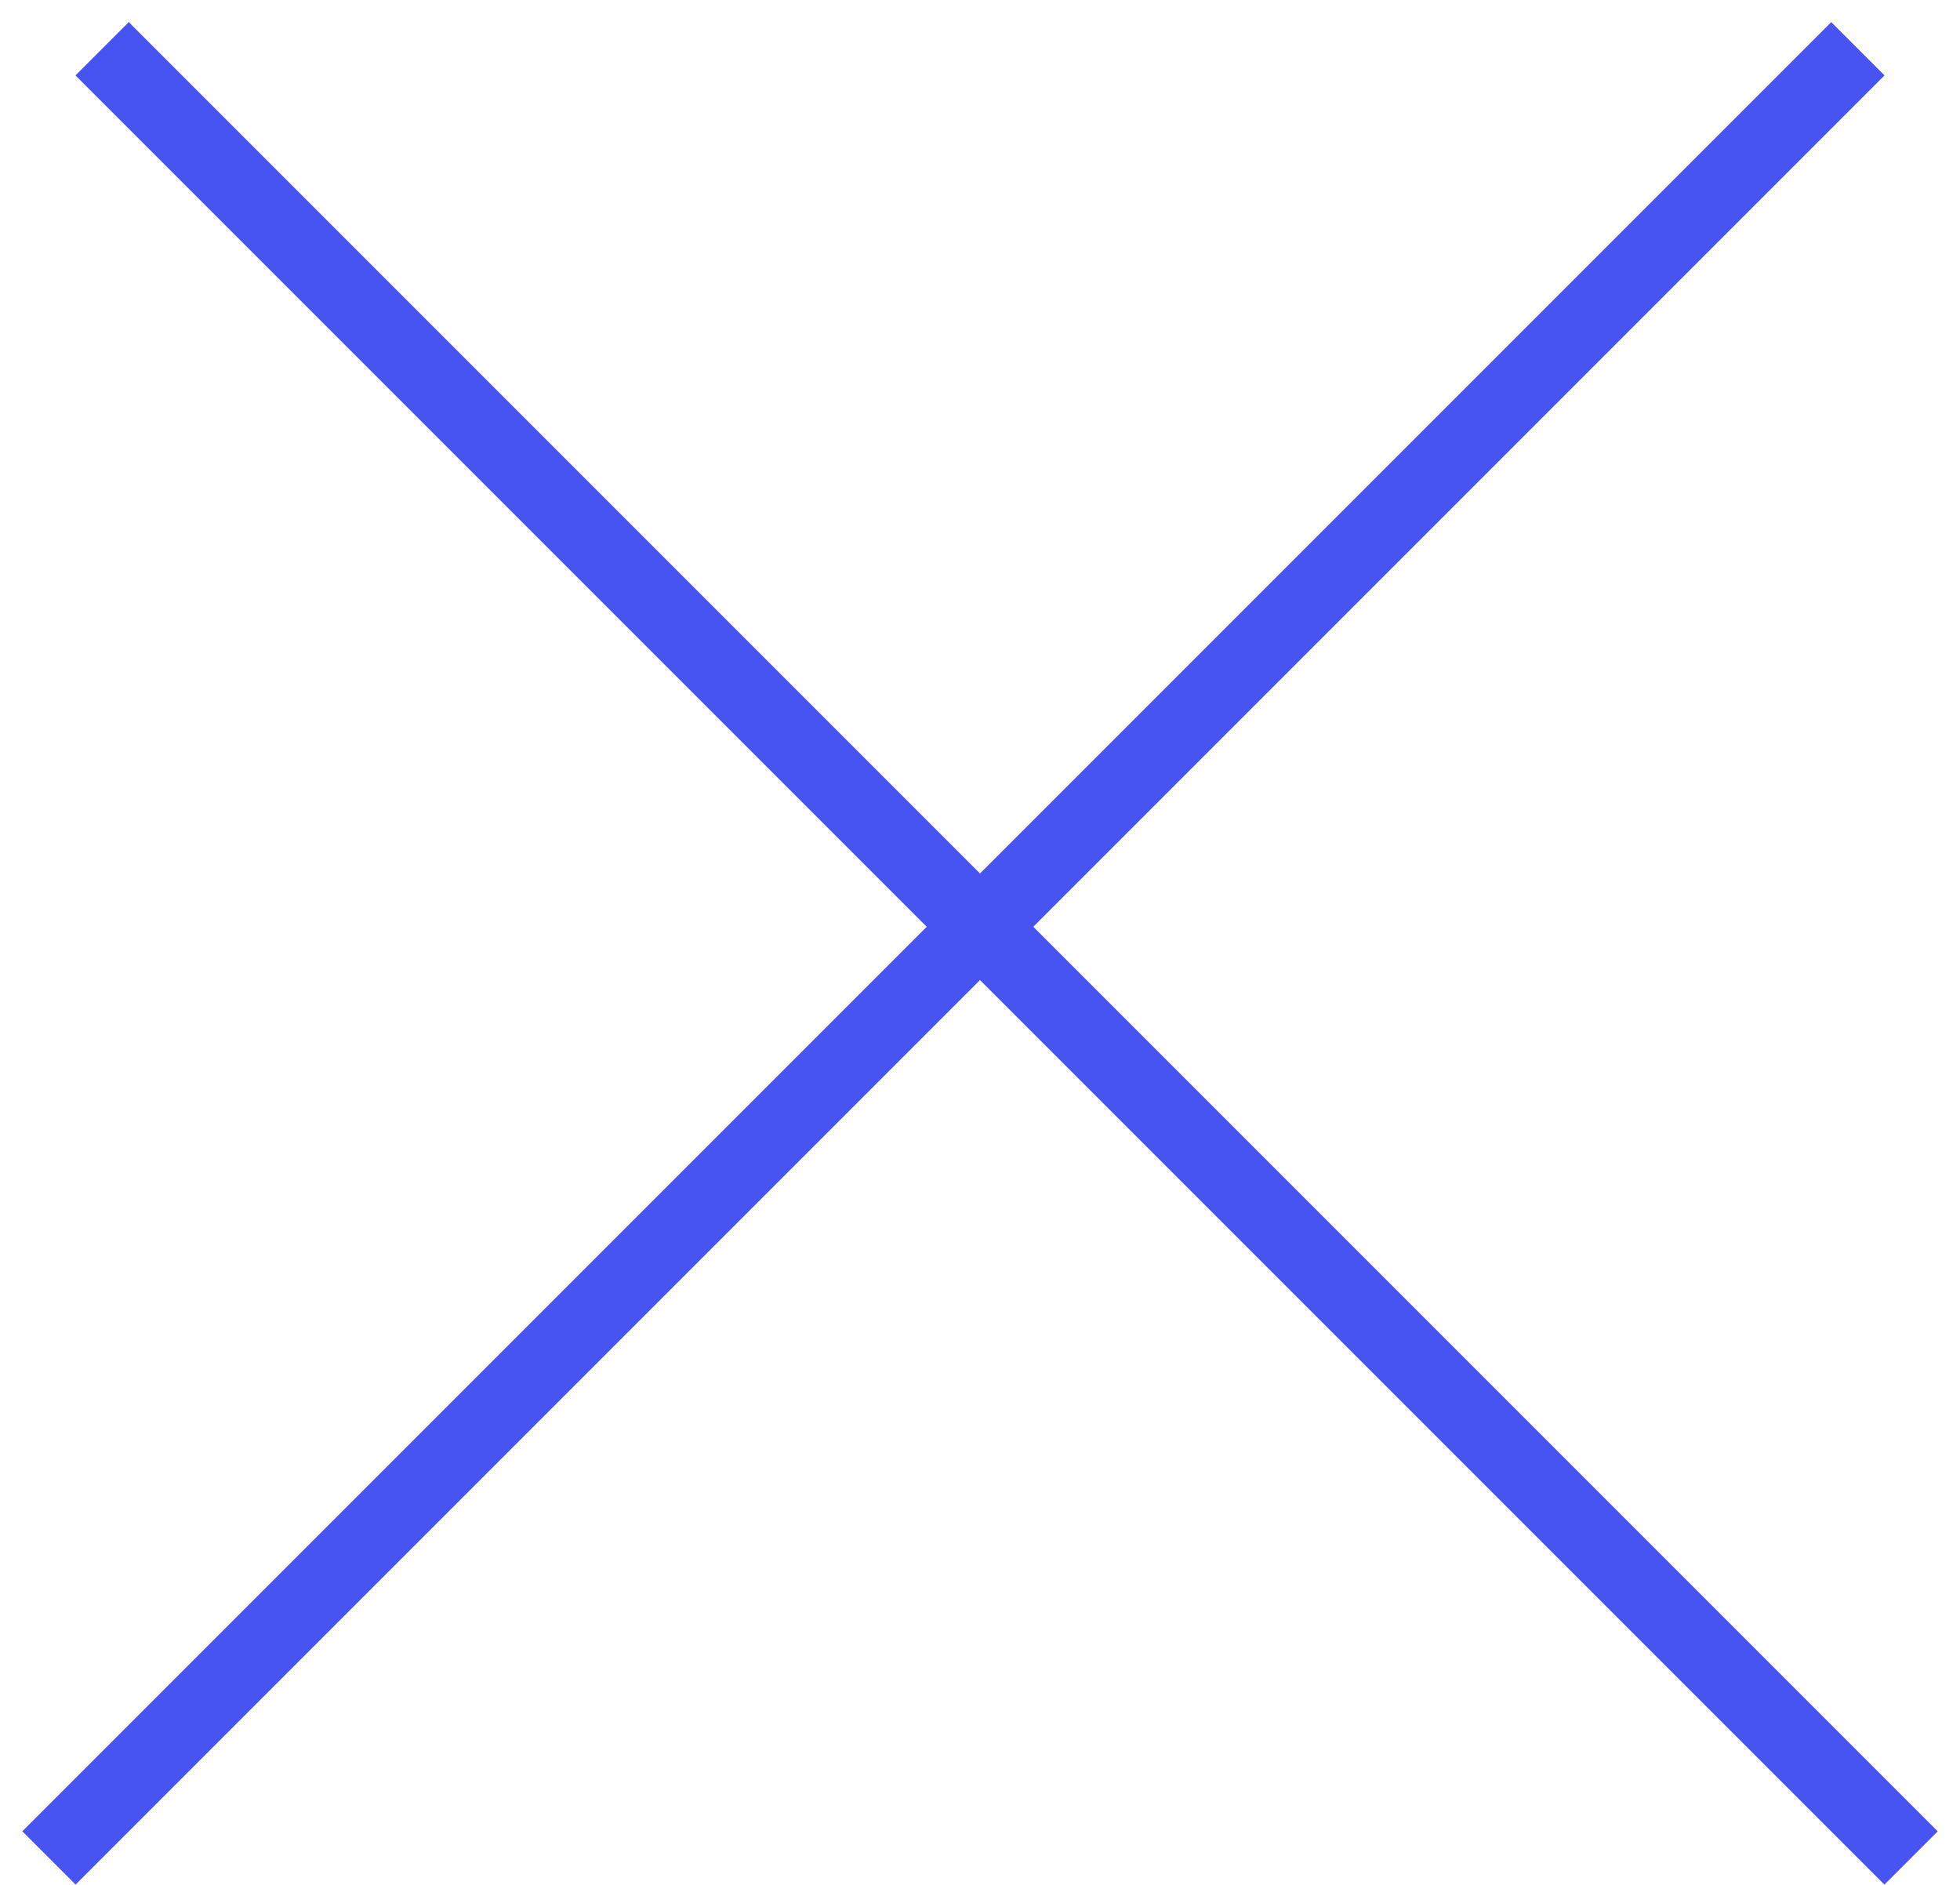
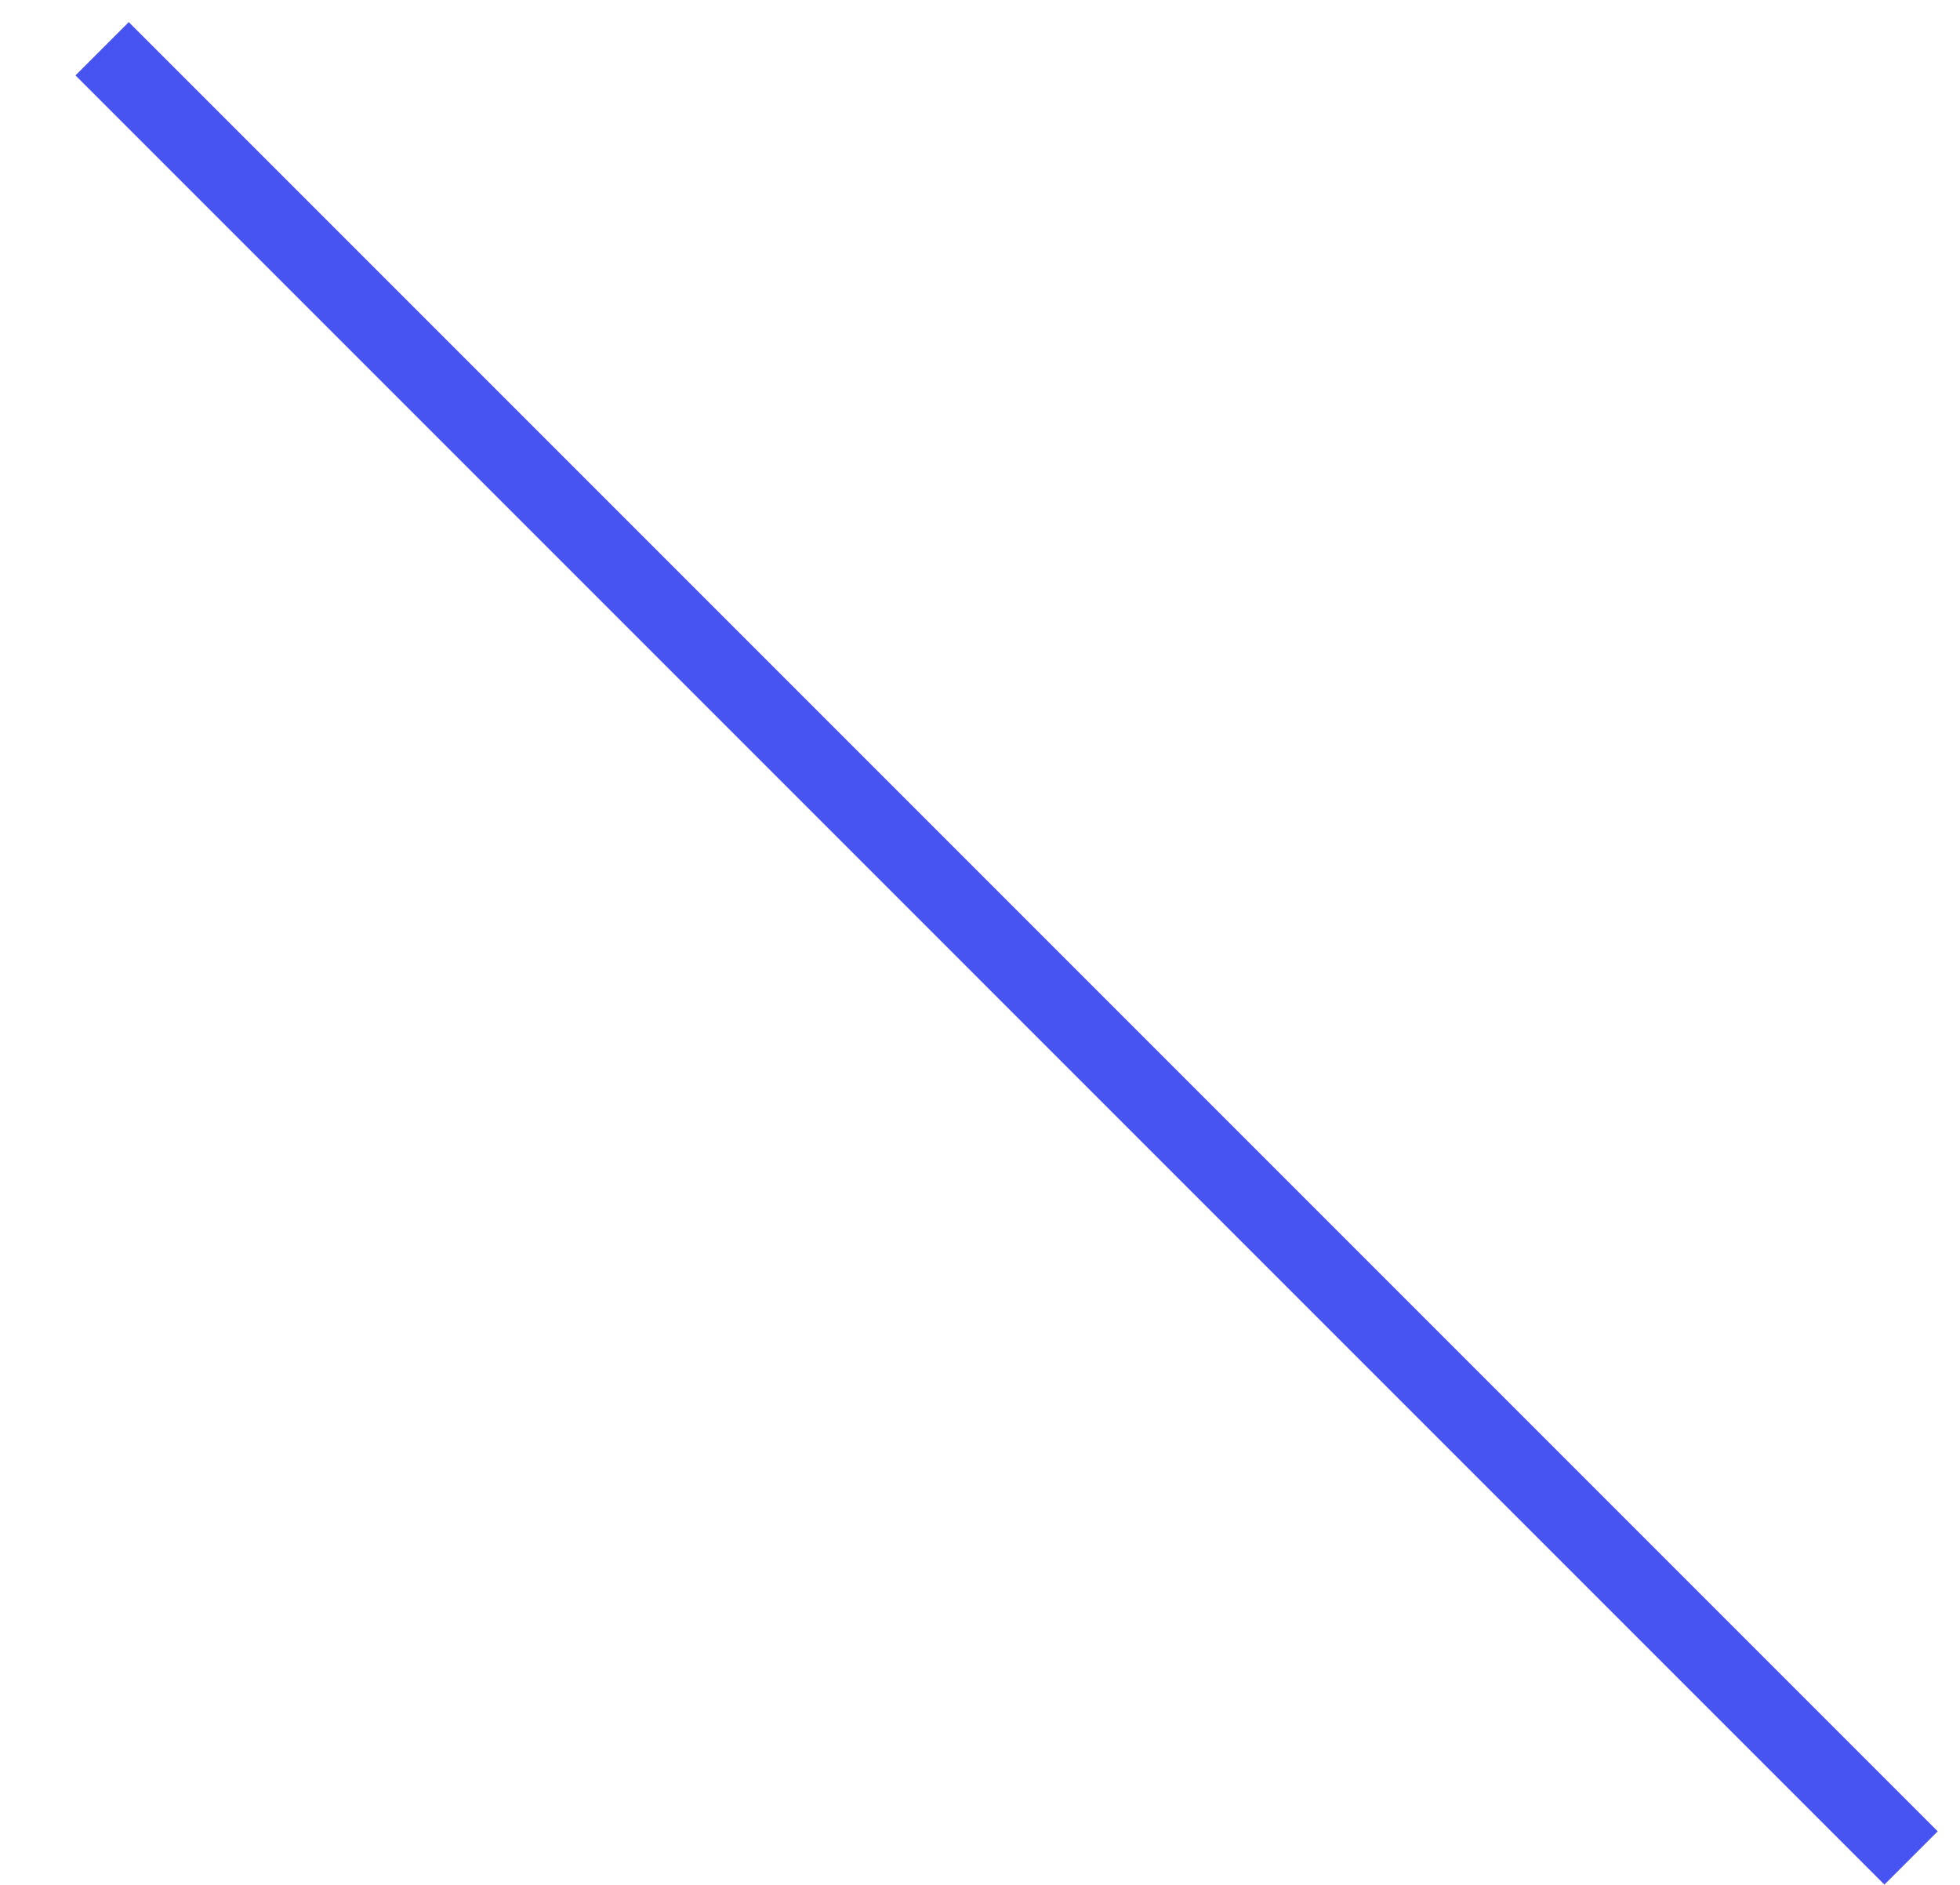
<svg xmlns="http://www.w3.org/2000/svg" width="26" height="25" viewBox="0 0 26 25" fill="none">
  <line y1="-0.5" x2="33.941" y2="-0.5" transform="matrix(0.707 0.707 -0.707 0.707 1.001 1)" stroke="#4754F1" />
-   <line y1="-0.5" x2="33.941" y2="-0.5" transform="matrix(-0.707 0.707 0.707 0.707 24.999 1)" stroke="#4754F1" />
</svg>